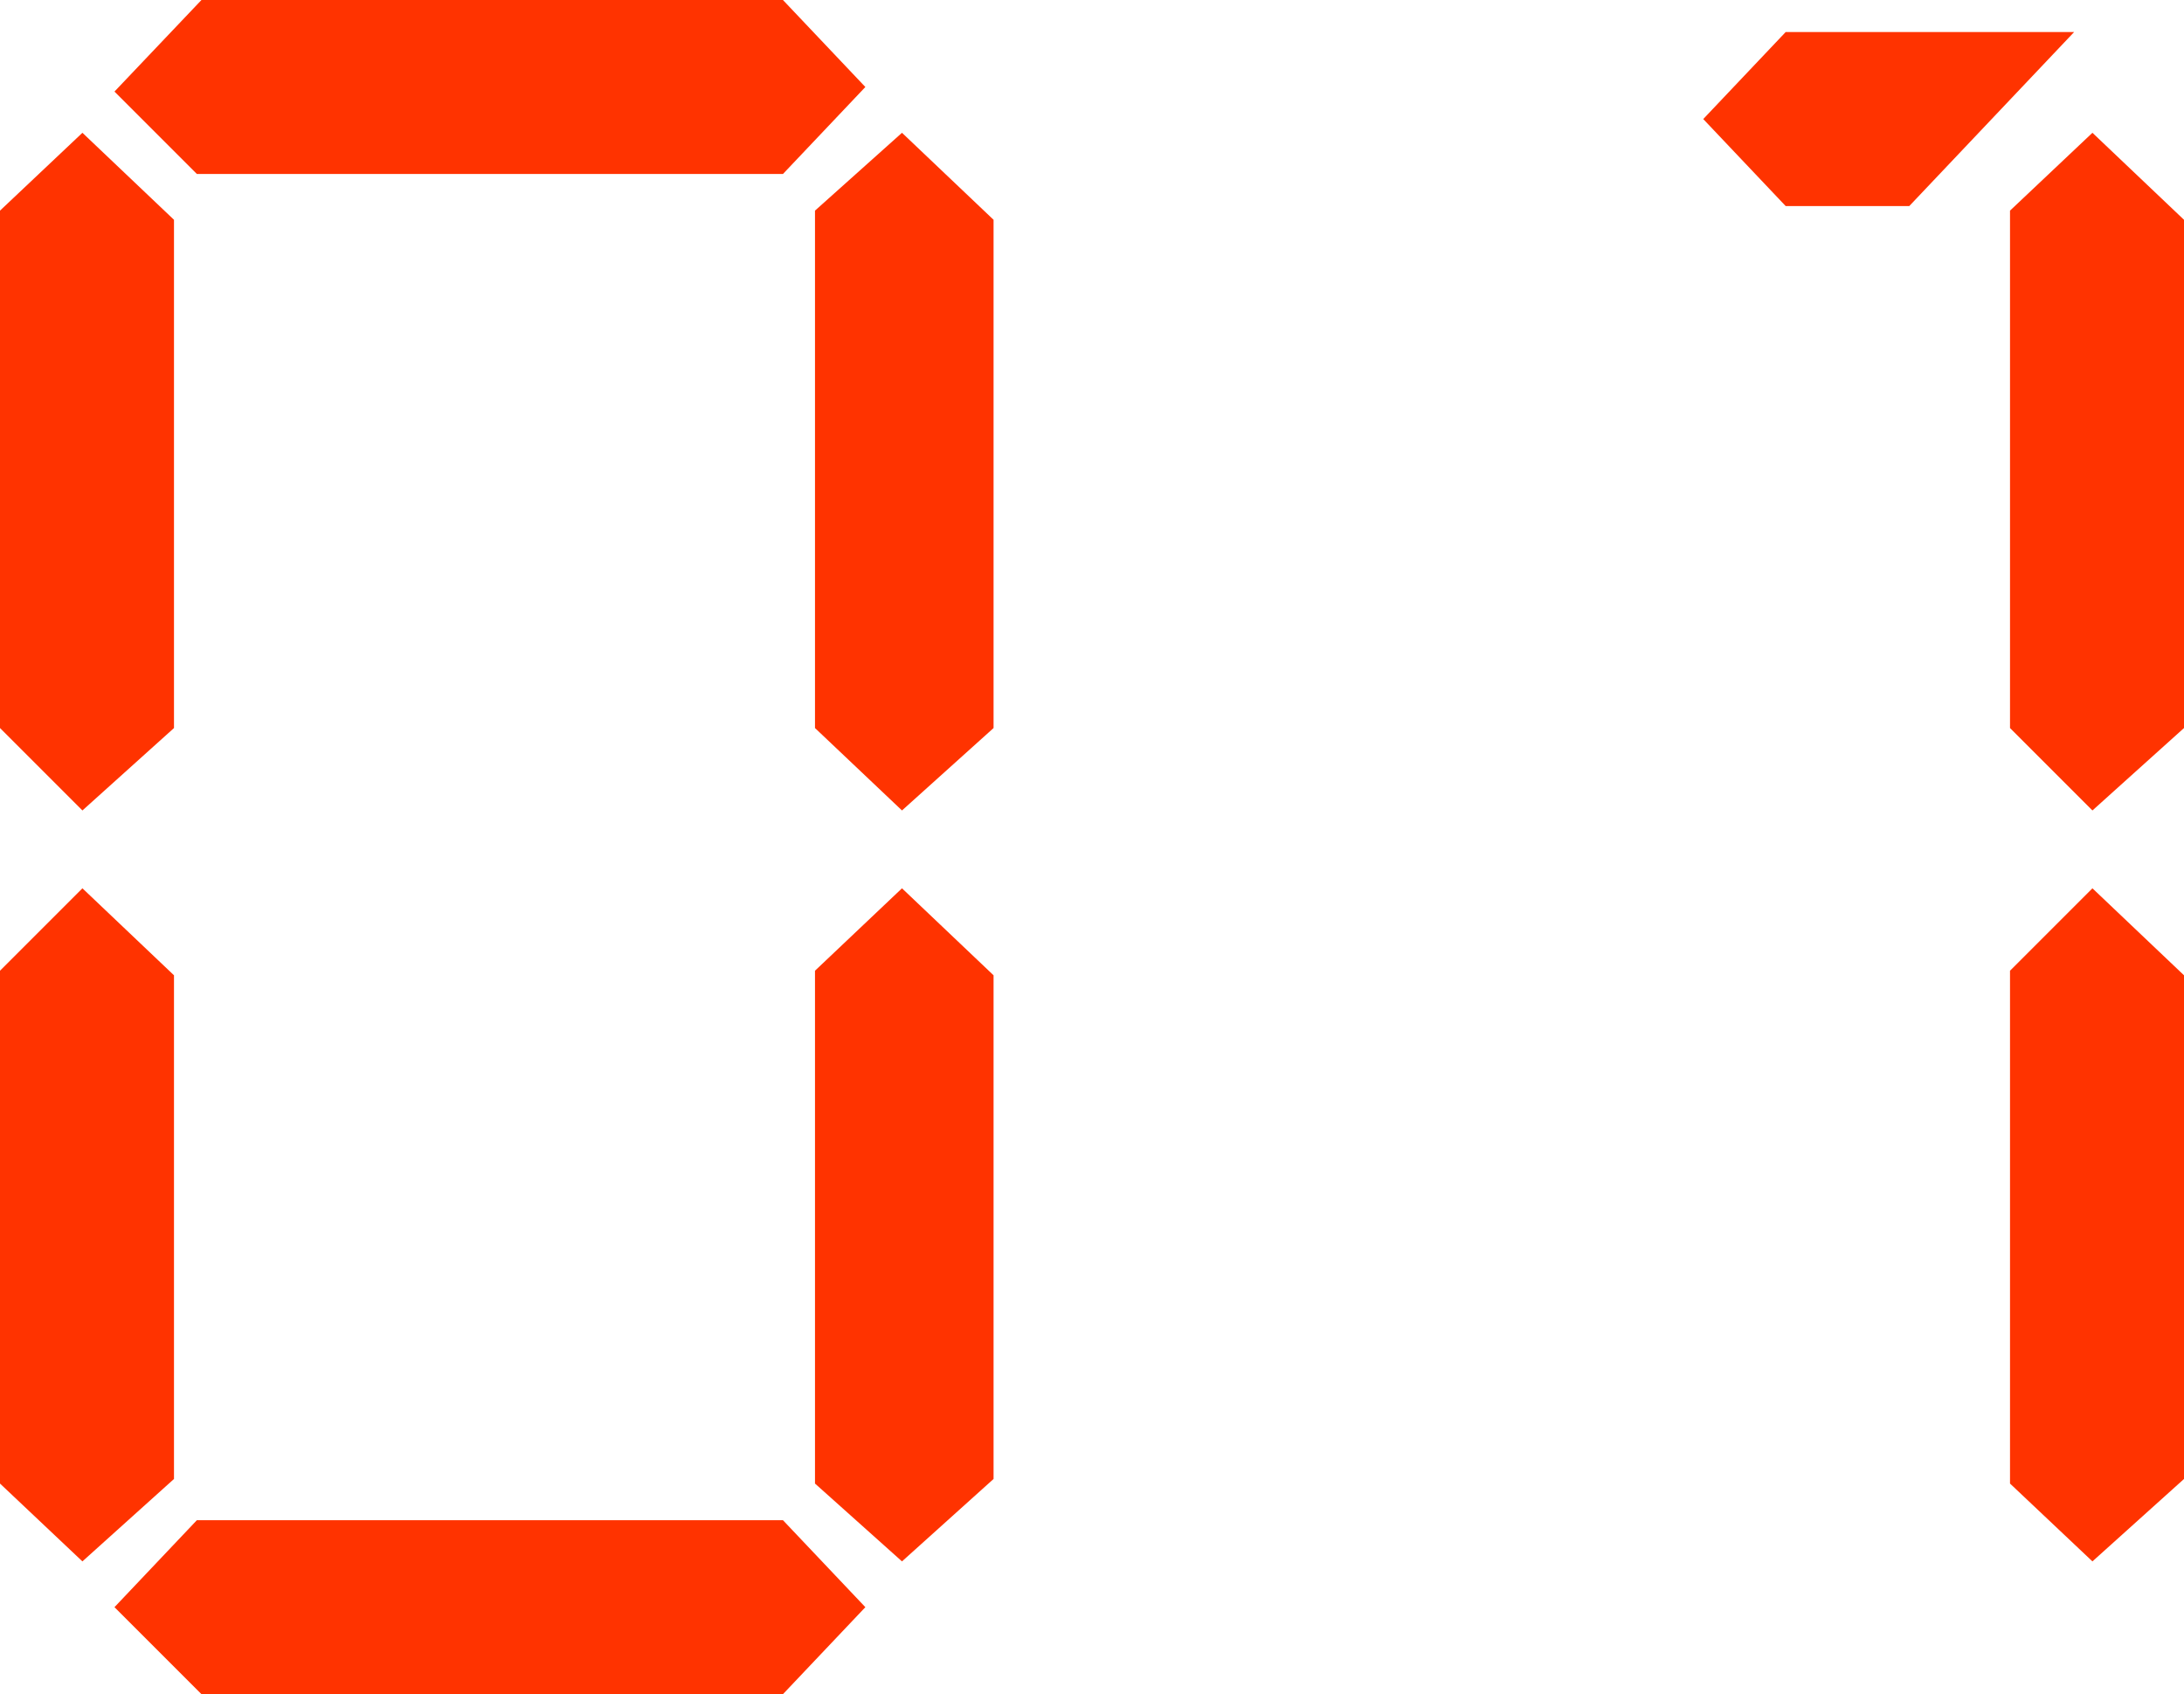
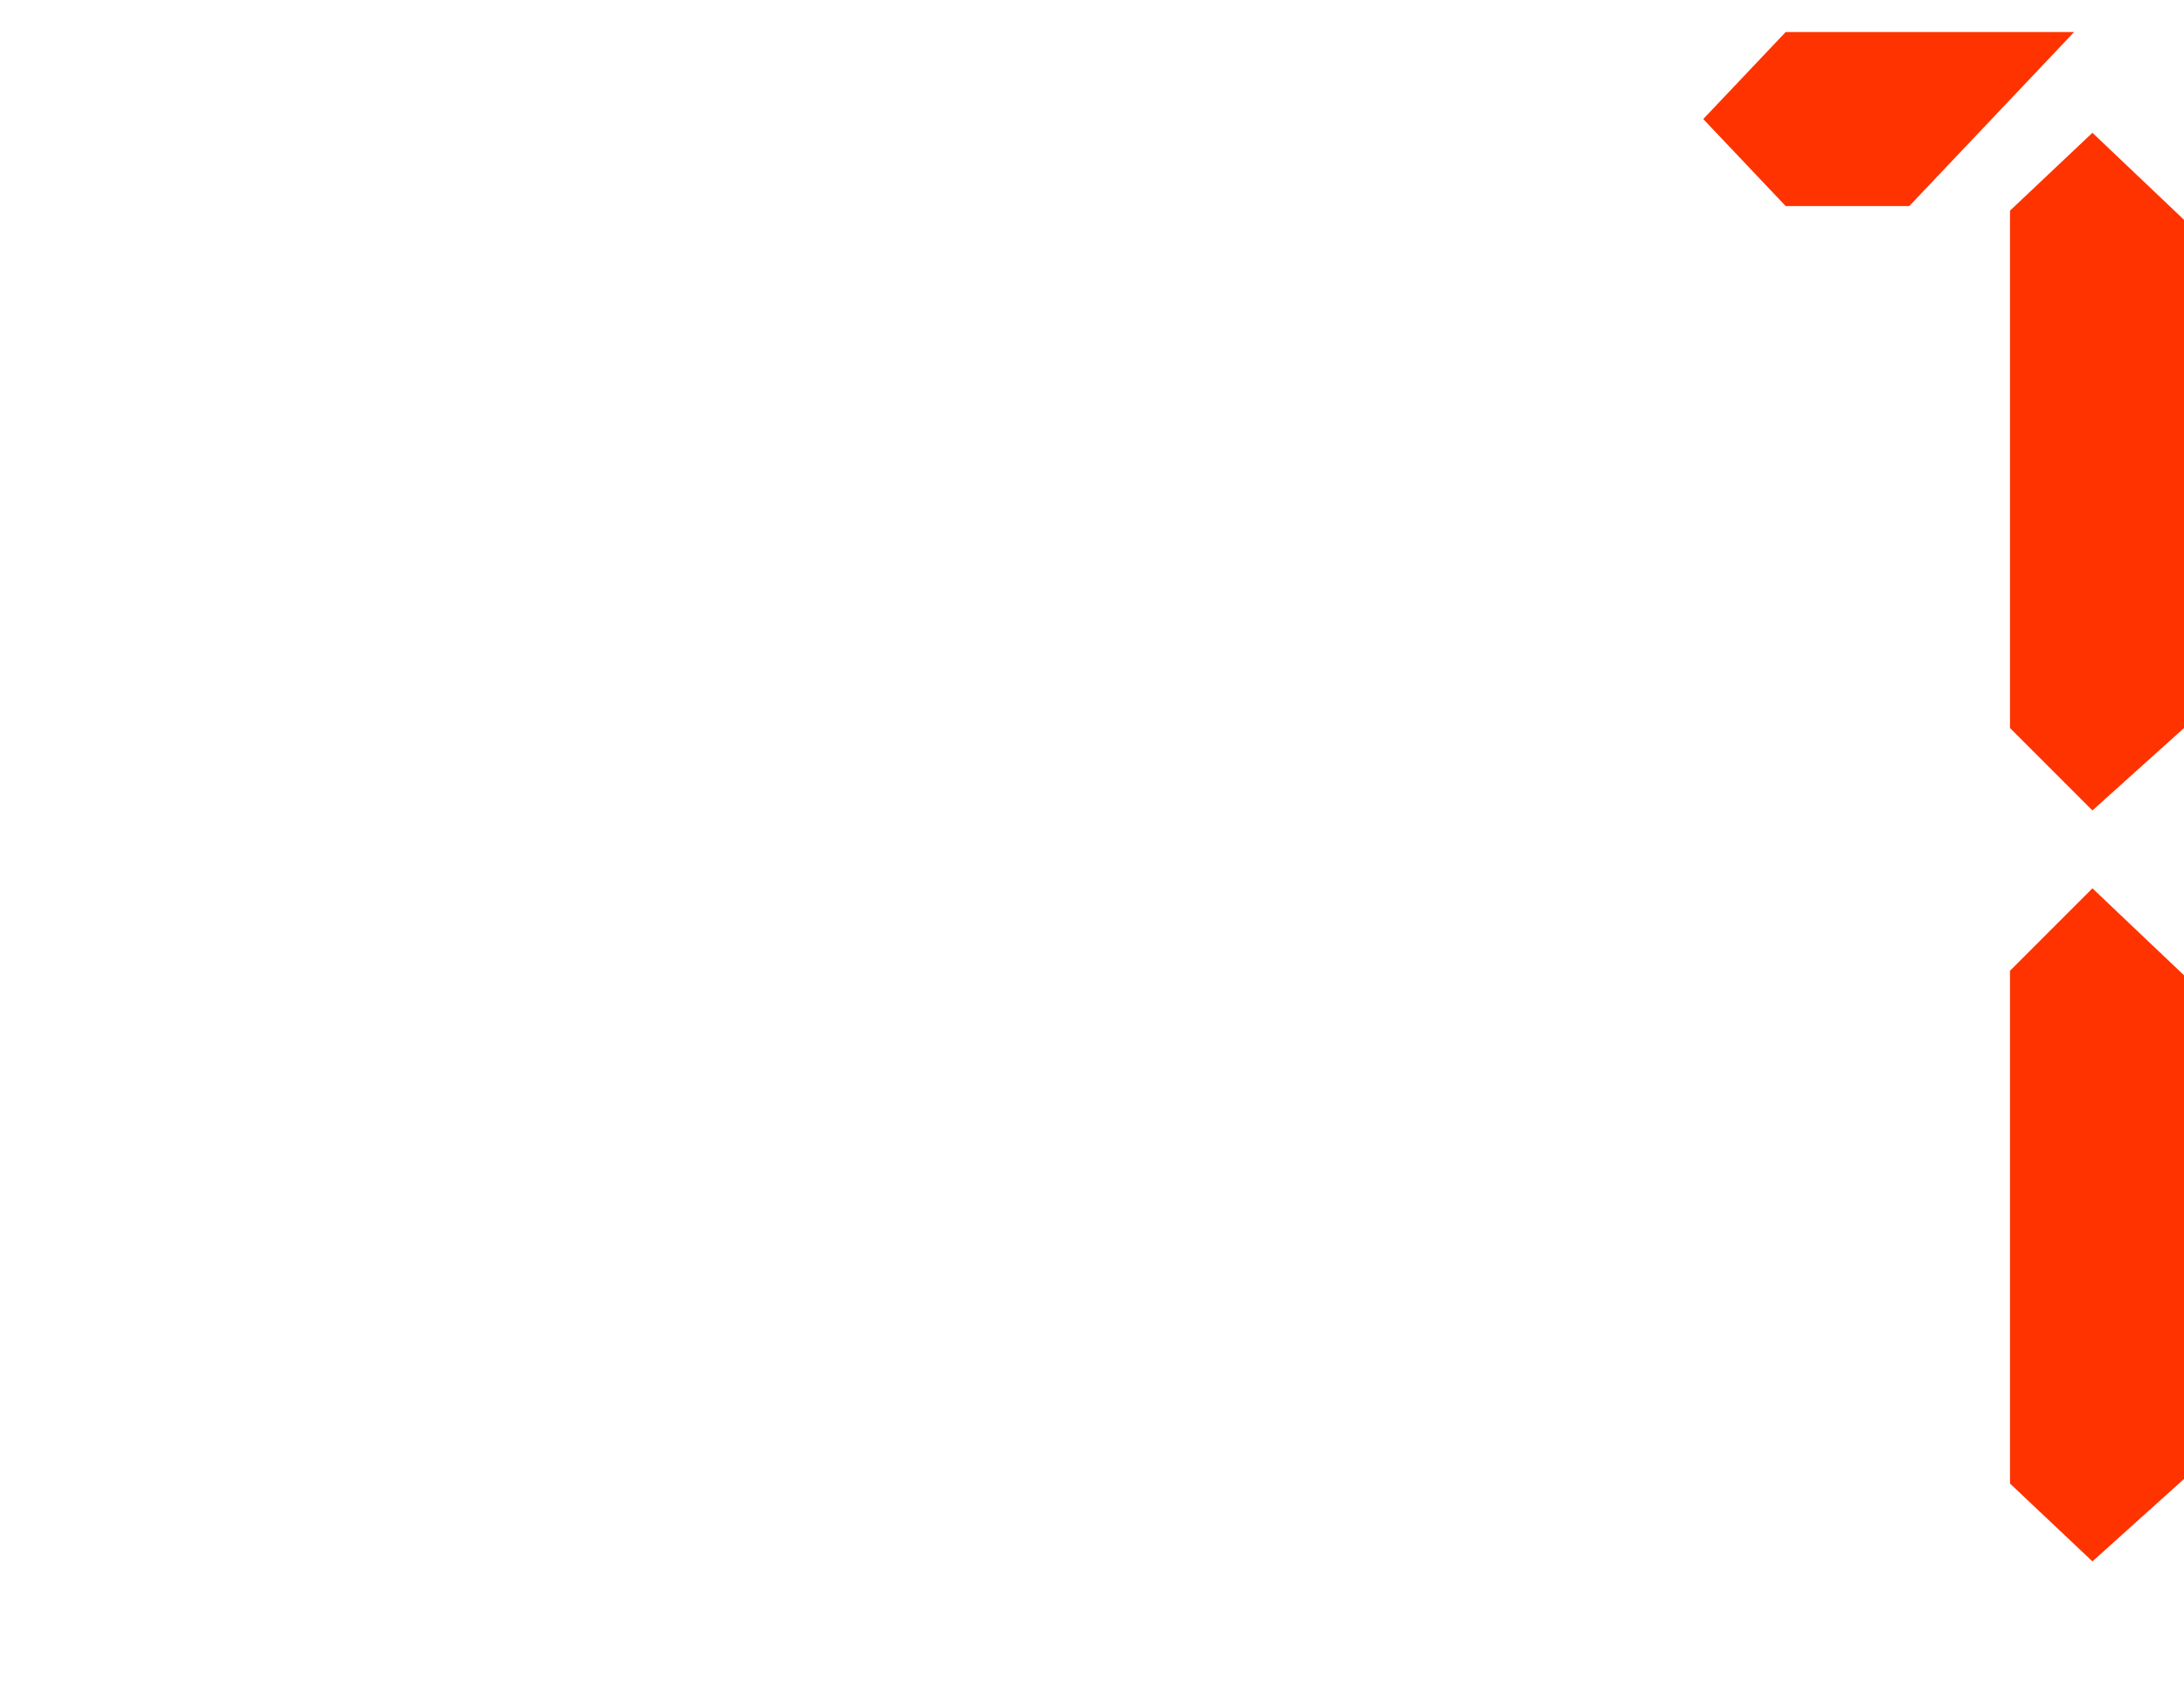
<svg xmlns="http://www.w3.org/2000/svg" height="18.5px" width="23.85px">
  <g transform="matrix(1.0, 0.0, 0.0, 1.0, -28.35, -265.35)">
    <path d="M46.95 266.65 L47.85 265.7 51.0 265.7 49.2 267.6 47.85 267.6 46.95 266.65" fill="#ff3300" fill-rule="evenodd" stroke="none" />
-     <path d="M30.25 267.75 L30.25 273.3 29.25 274.2 28.35 273.3 28.35 267.65 29.25 266.8 30.25 267.75 M30.55 265.35 L36.9 265.35 37.8 266.3 36.9 267.25 30.5 267.25 29.6 266.35 30.55 265.35 M28.35 275.95 L29.25 275.05 30.25 276.0 30.25 281.5 29.25 282.4 28.35 281.55 28.35 275.95 M38.2 266.8 L39.2 267.75 39.2 273.3 38.2 274.2 37.25 273.3 37.25 267.65 38.2 266.8 M37.25 275.95 L38.2 275.05 39.2 276.0 39.2 281.5 38.2 282.4 37.25 281.55 37.25 275.95 M36.9 281.95 L37.8 282.9 36.9 283.85 30.55 283.85 29.6 282.9 30.5 281.95 36.9 281.95" fill="#ff3300" fill-rule="evenodd" stroke="none" />
    <path d="M52.2 267.75 L52.2 273.3 51.2 274.2 50.3 273.3 50.3 267.65 51.2 266.8 52.2 267.75 M52.2 281.5 L51.2 282.4 50.3 281.55 50.3 275.95 51.2 275.05 52.2 276.0 52.2 281.5" fill="#ff3300" fill-rule="evenodd" stroke="none" />
  </g>
</svg>